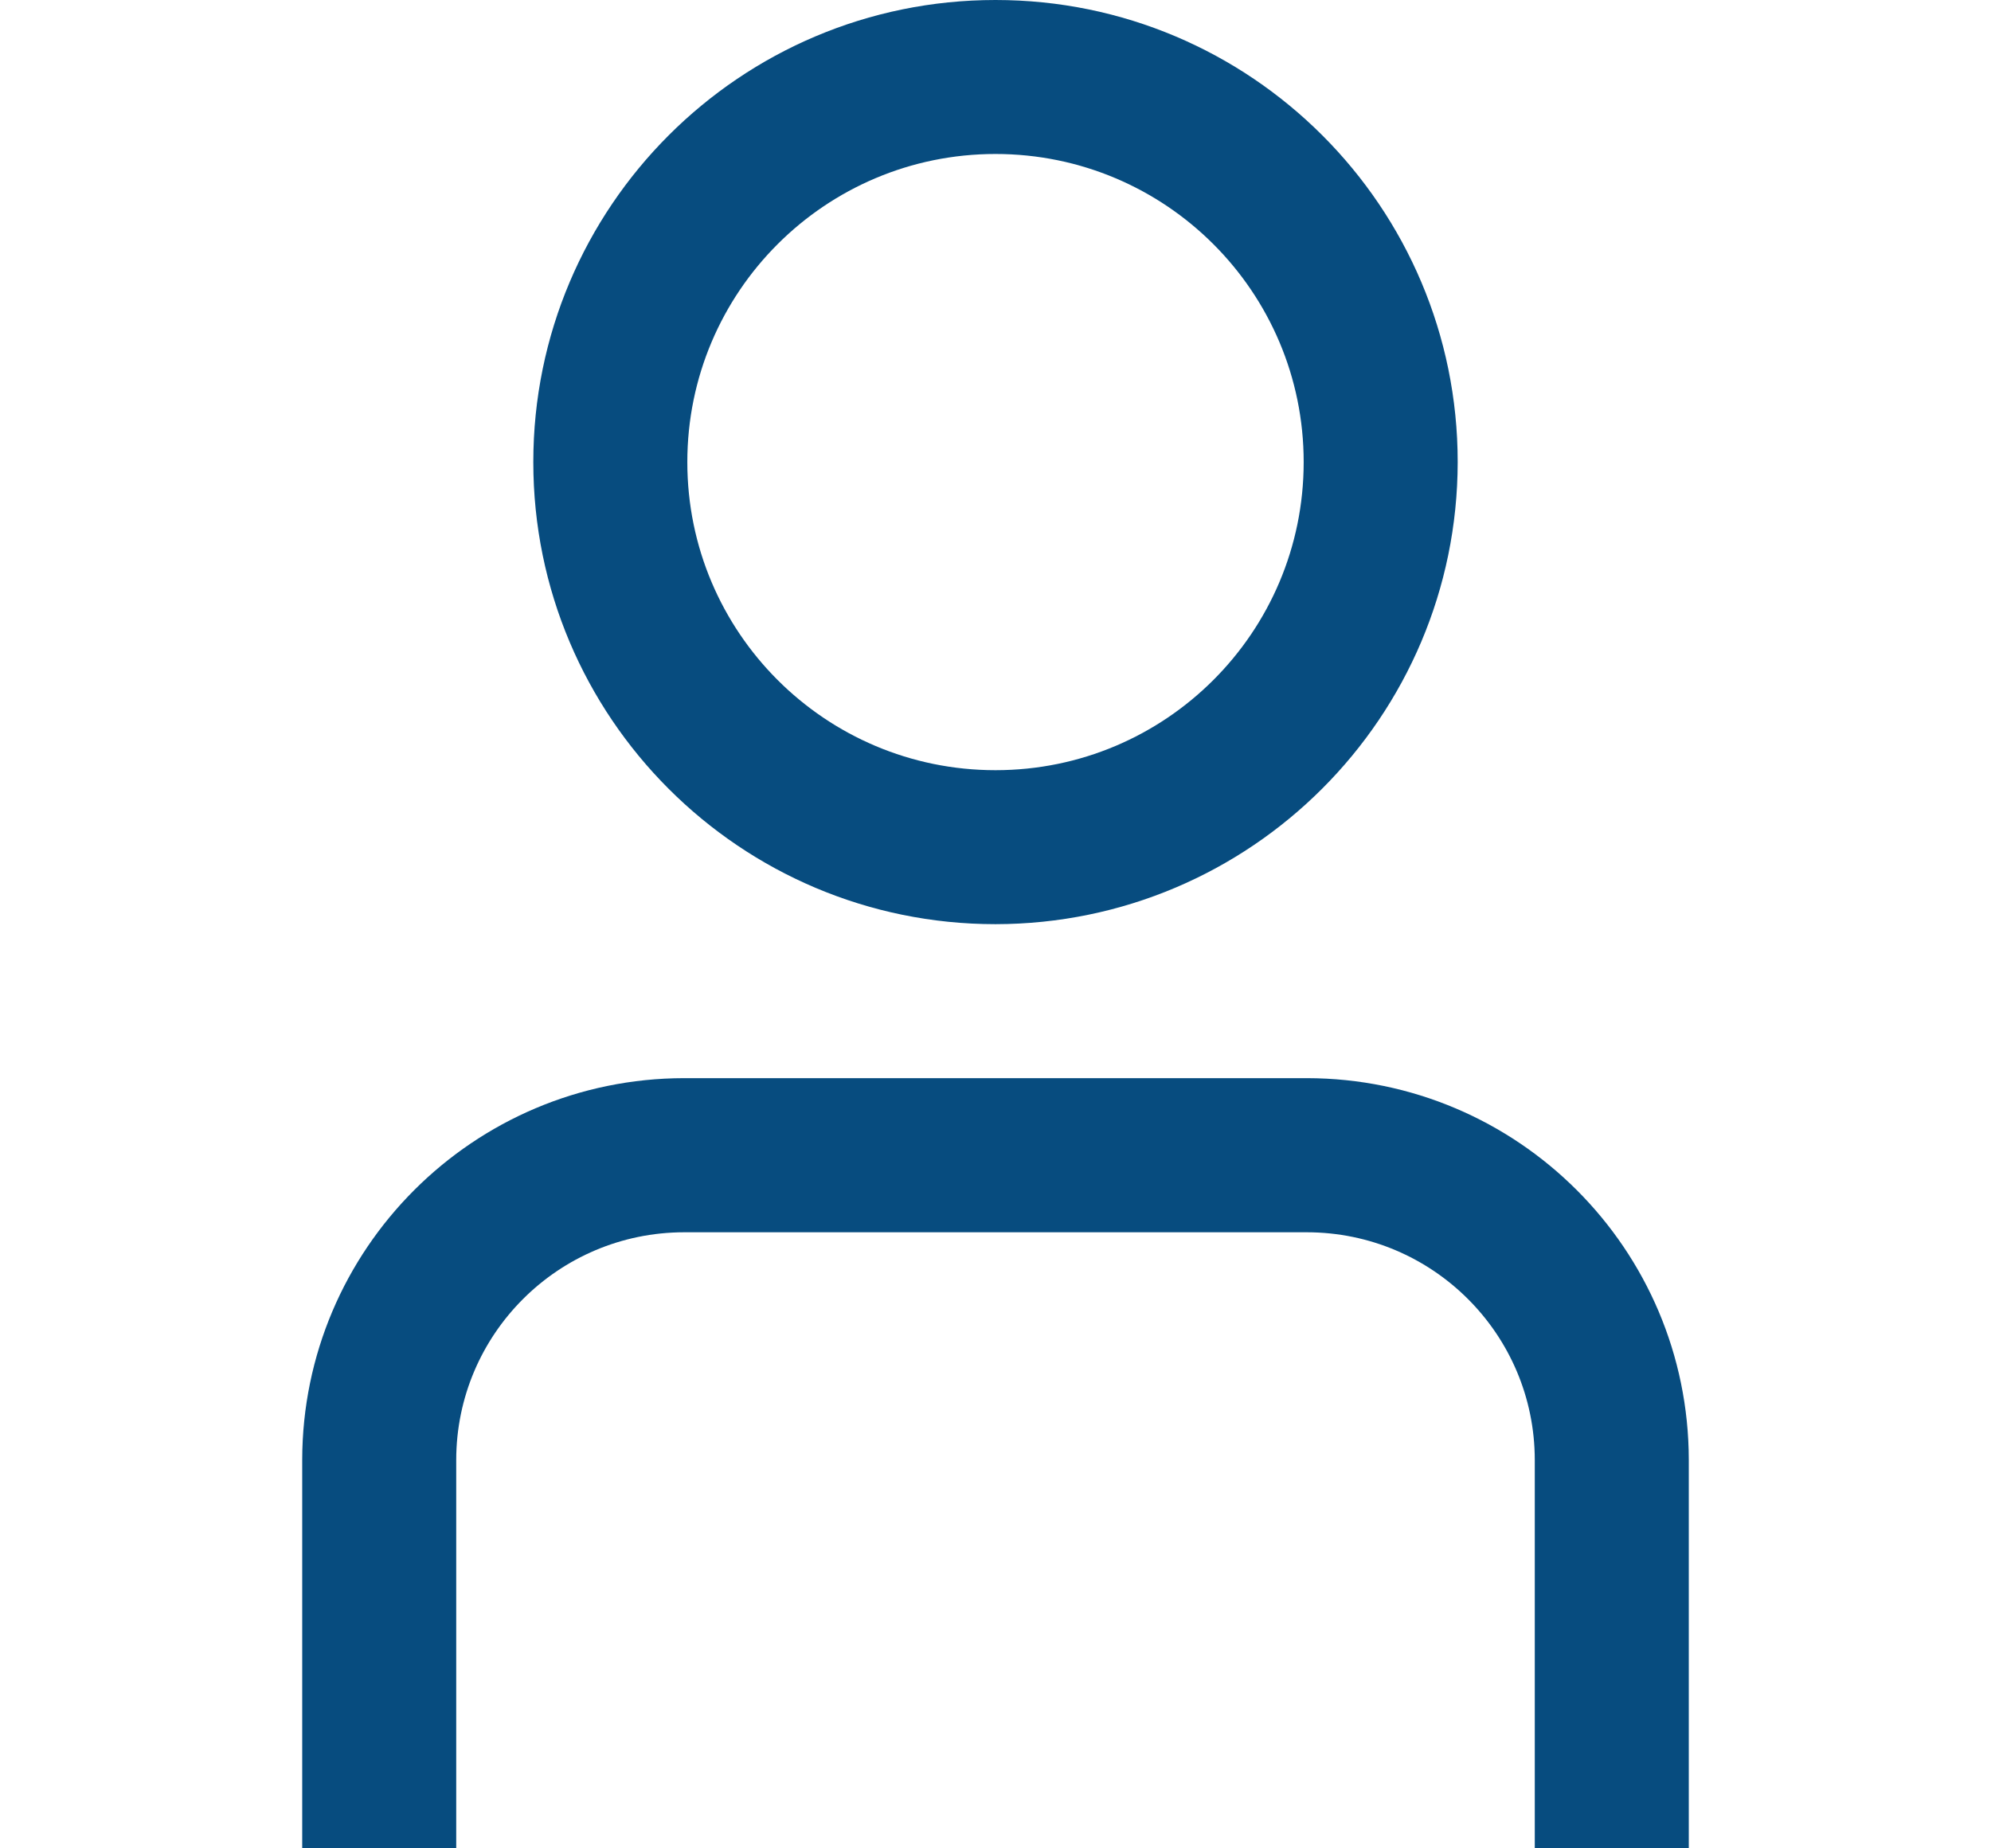
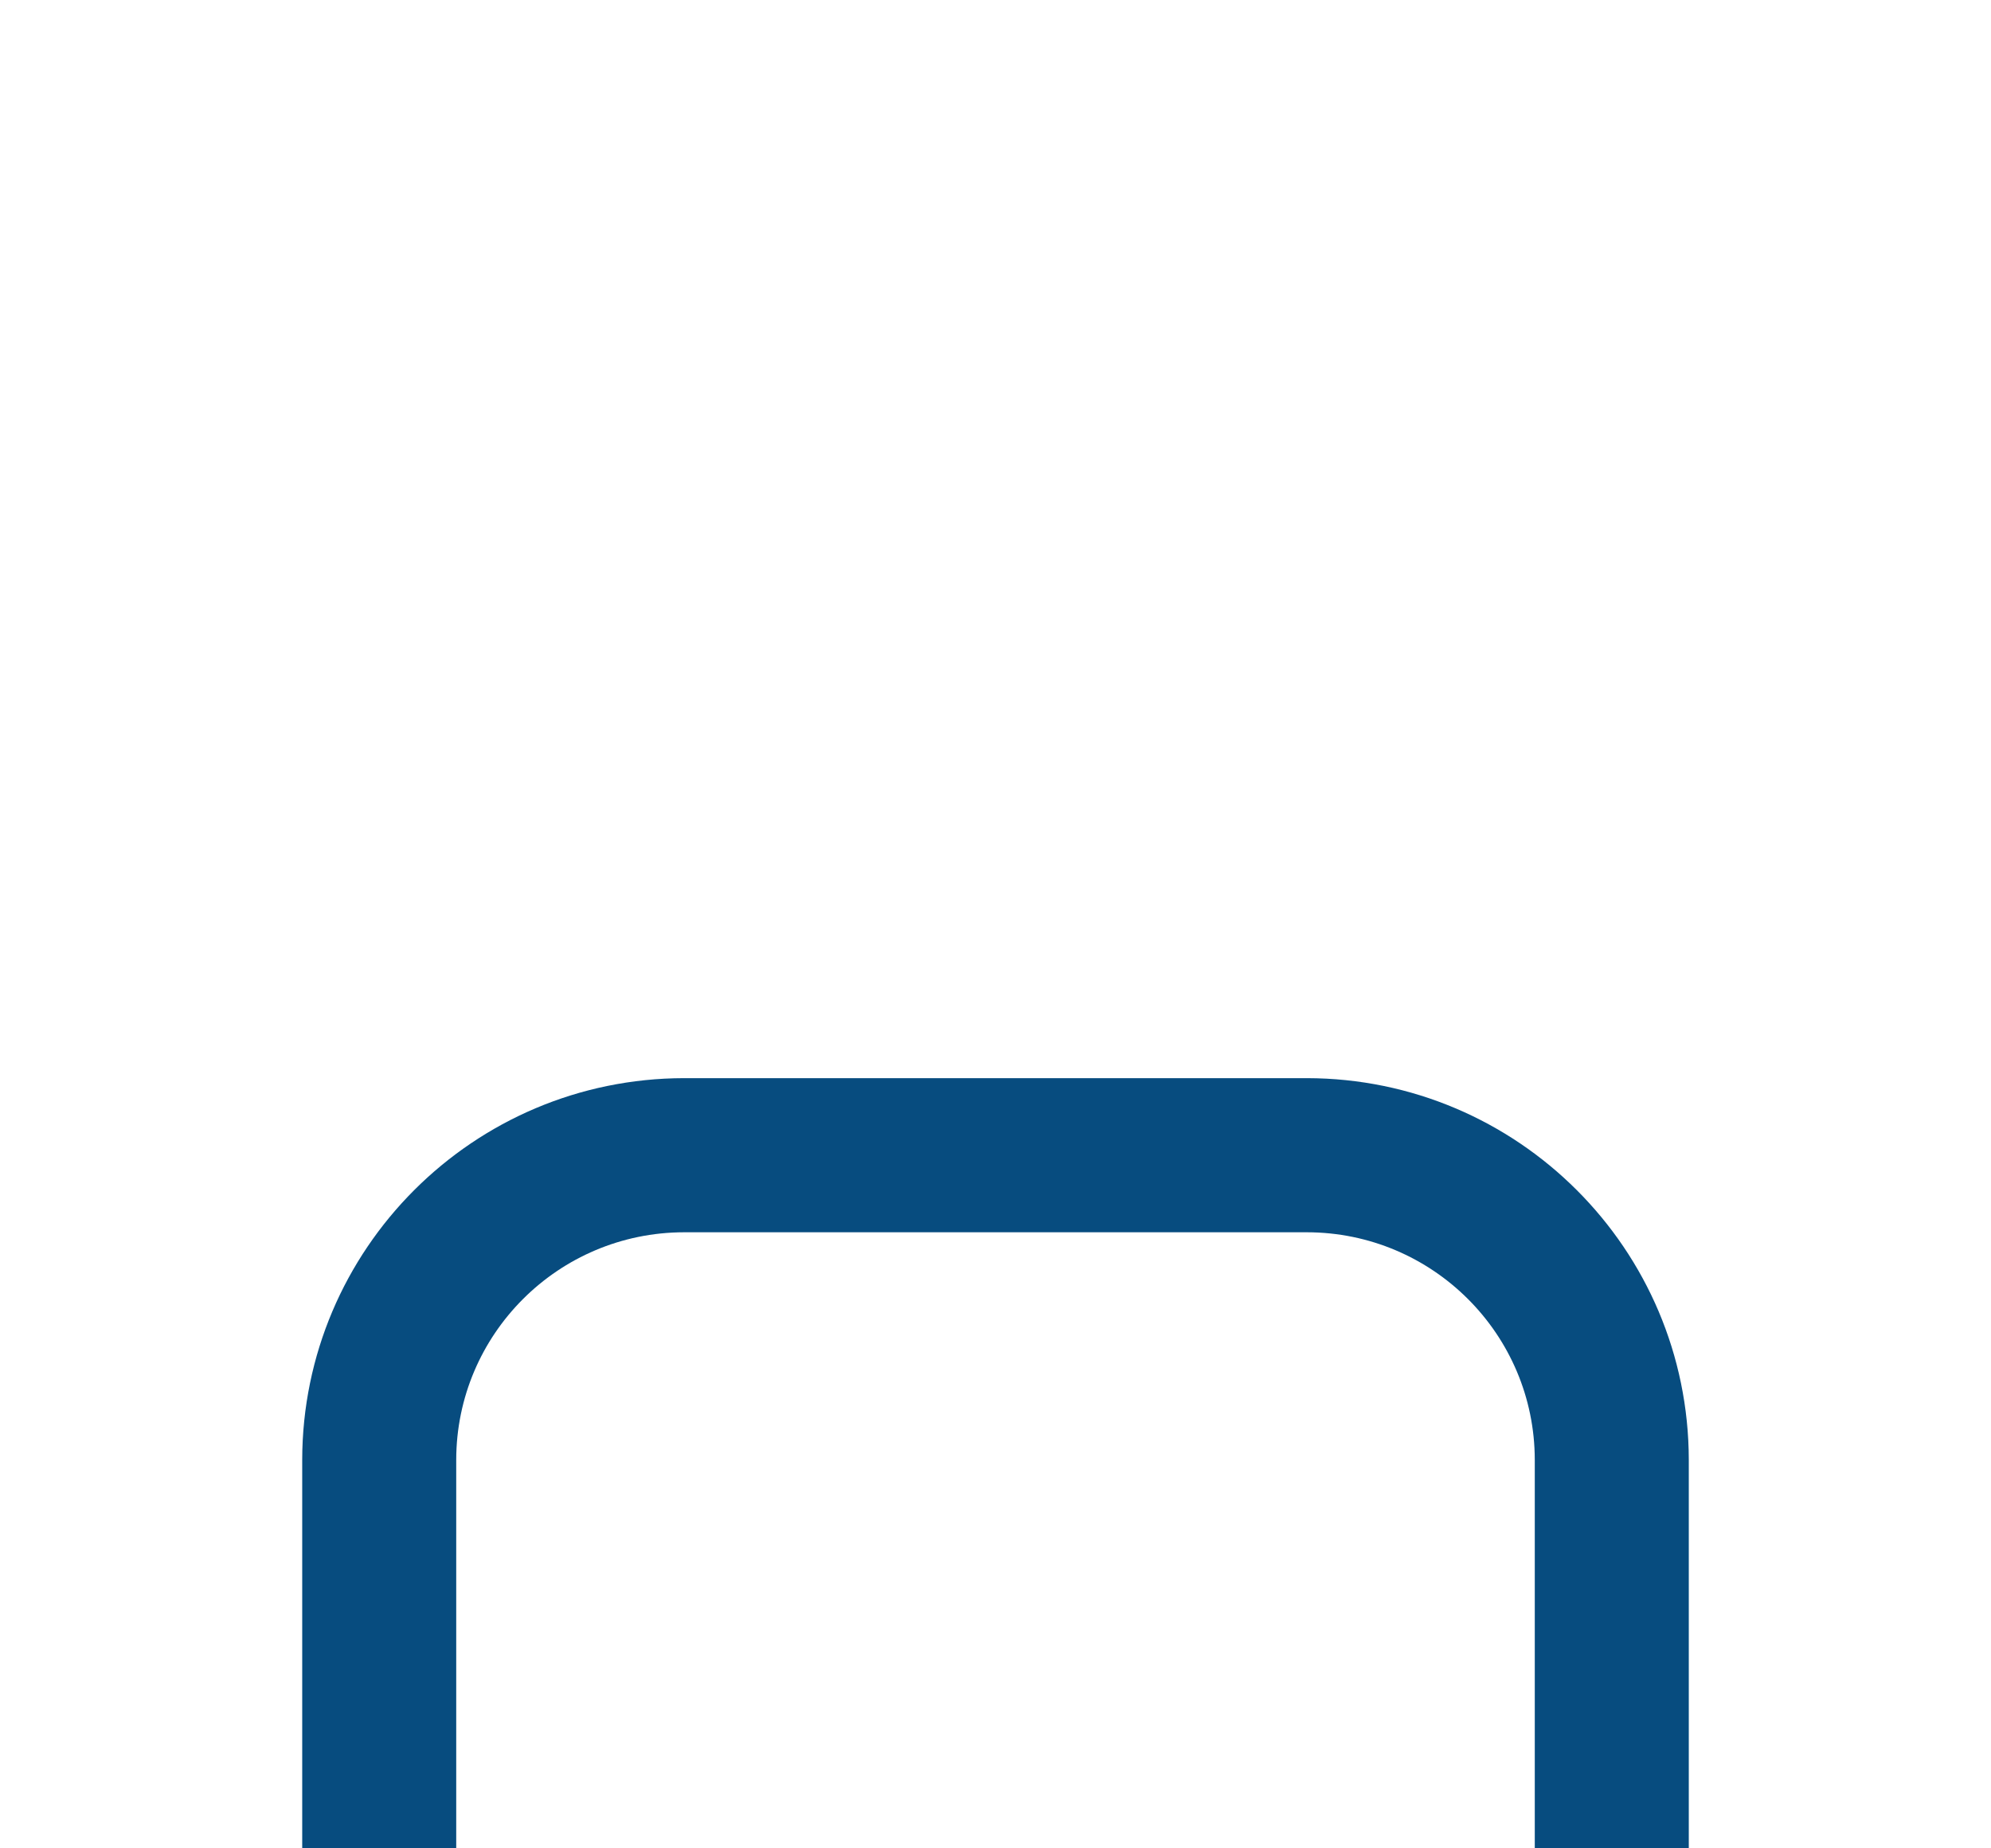
<svg xmlns="http://www.w3.org/2000/svg" width="14" height="13" viewBox="0 0 14 13" fill="none">
  <path d="M11.875 13H10.792V10.268C10.791 9.384 10.074 8.668 9.19 8.667H4.81C3.926 8.668 3.209 9.384 3.208 10.268V13H2.125V10.268C2.127 8.786 3.328 7.585 4.81 7.583H9.19C10.672 7.585 11.873 8.786 11.875 10.268V13Z" fill="#074C7F" />
-   <path d="M7 6.5C5.205 6.5 3.75 5.045 3.75 3.25C3.75 1.455 5.205 0 7 0C8.795 0 10.25 1.455 10.25 3.25C10.248 5.044 8.794 6.498 7 6.5ZM7 1.083C5.803 1.083 4.833 2.053 4.833 3.25C4.833 4.447 5.803 5.417 7 5.417C8.197 5.417 9.167 4.447 9.167 3.25C9.167 2.053 8.197 1.083 7 1.083Z" fill="#074C7F" />
</svg>